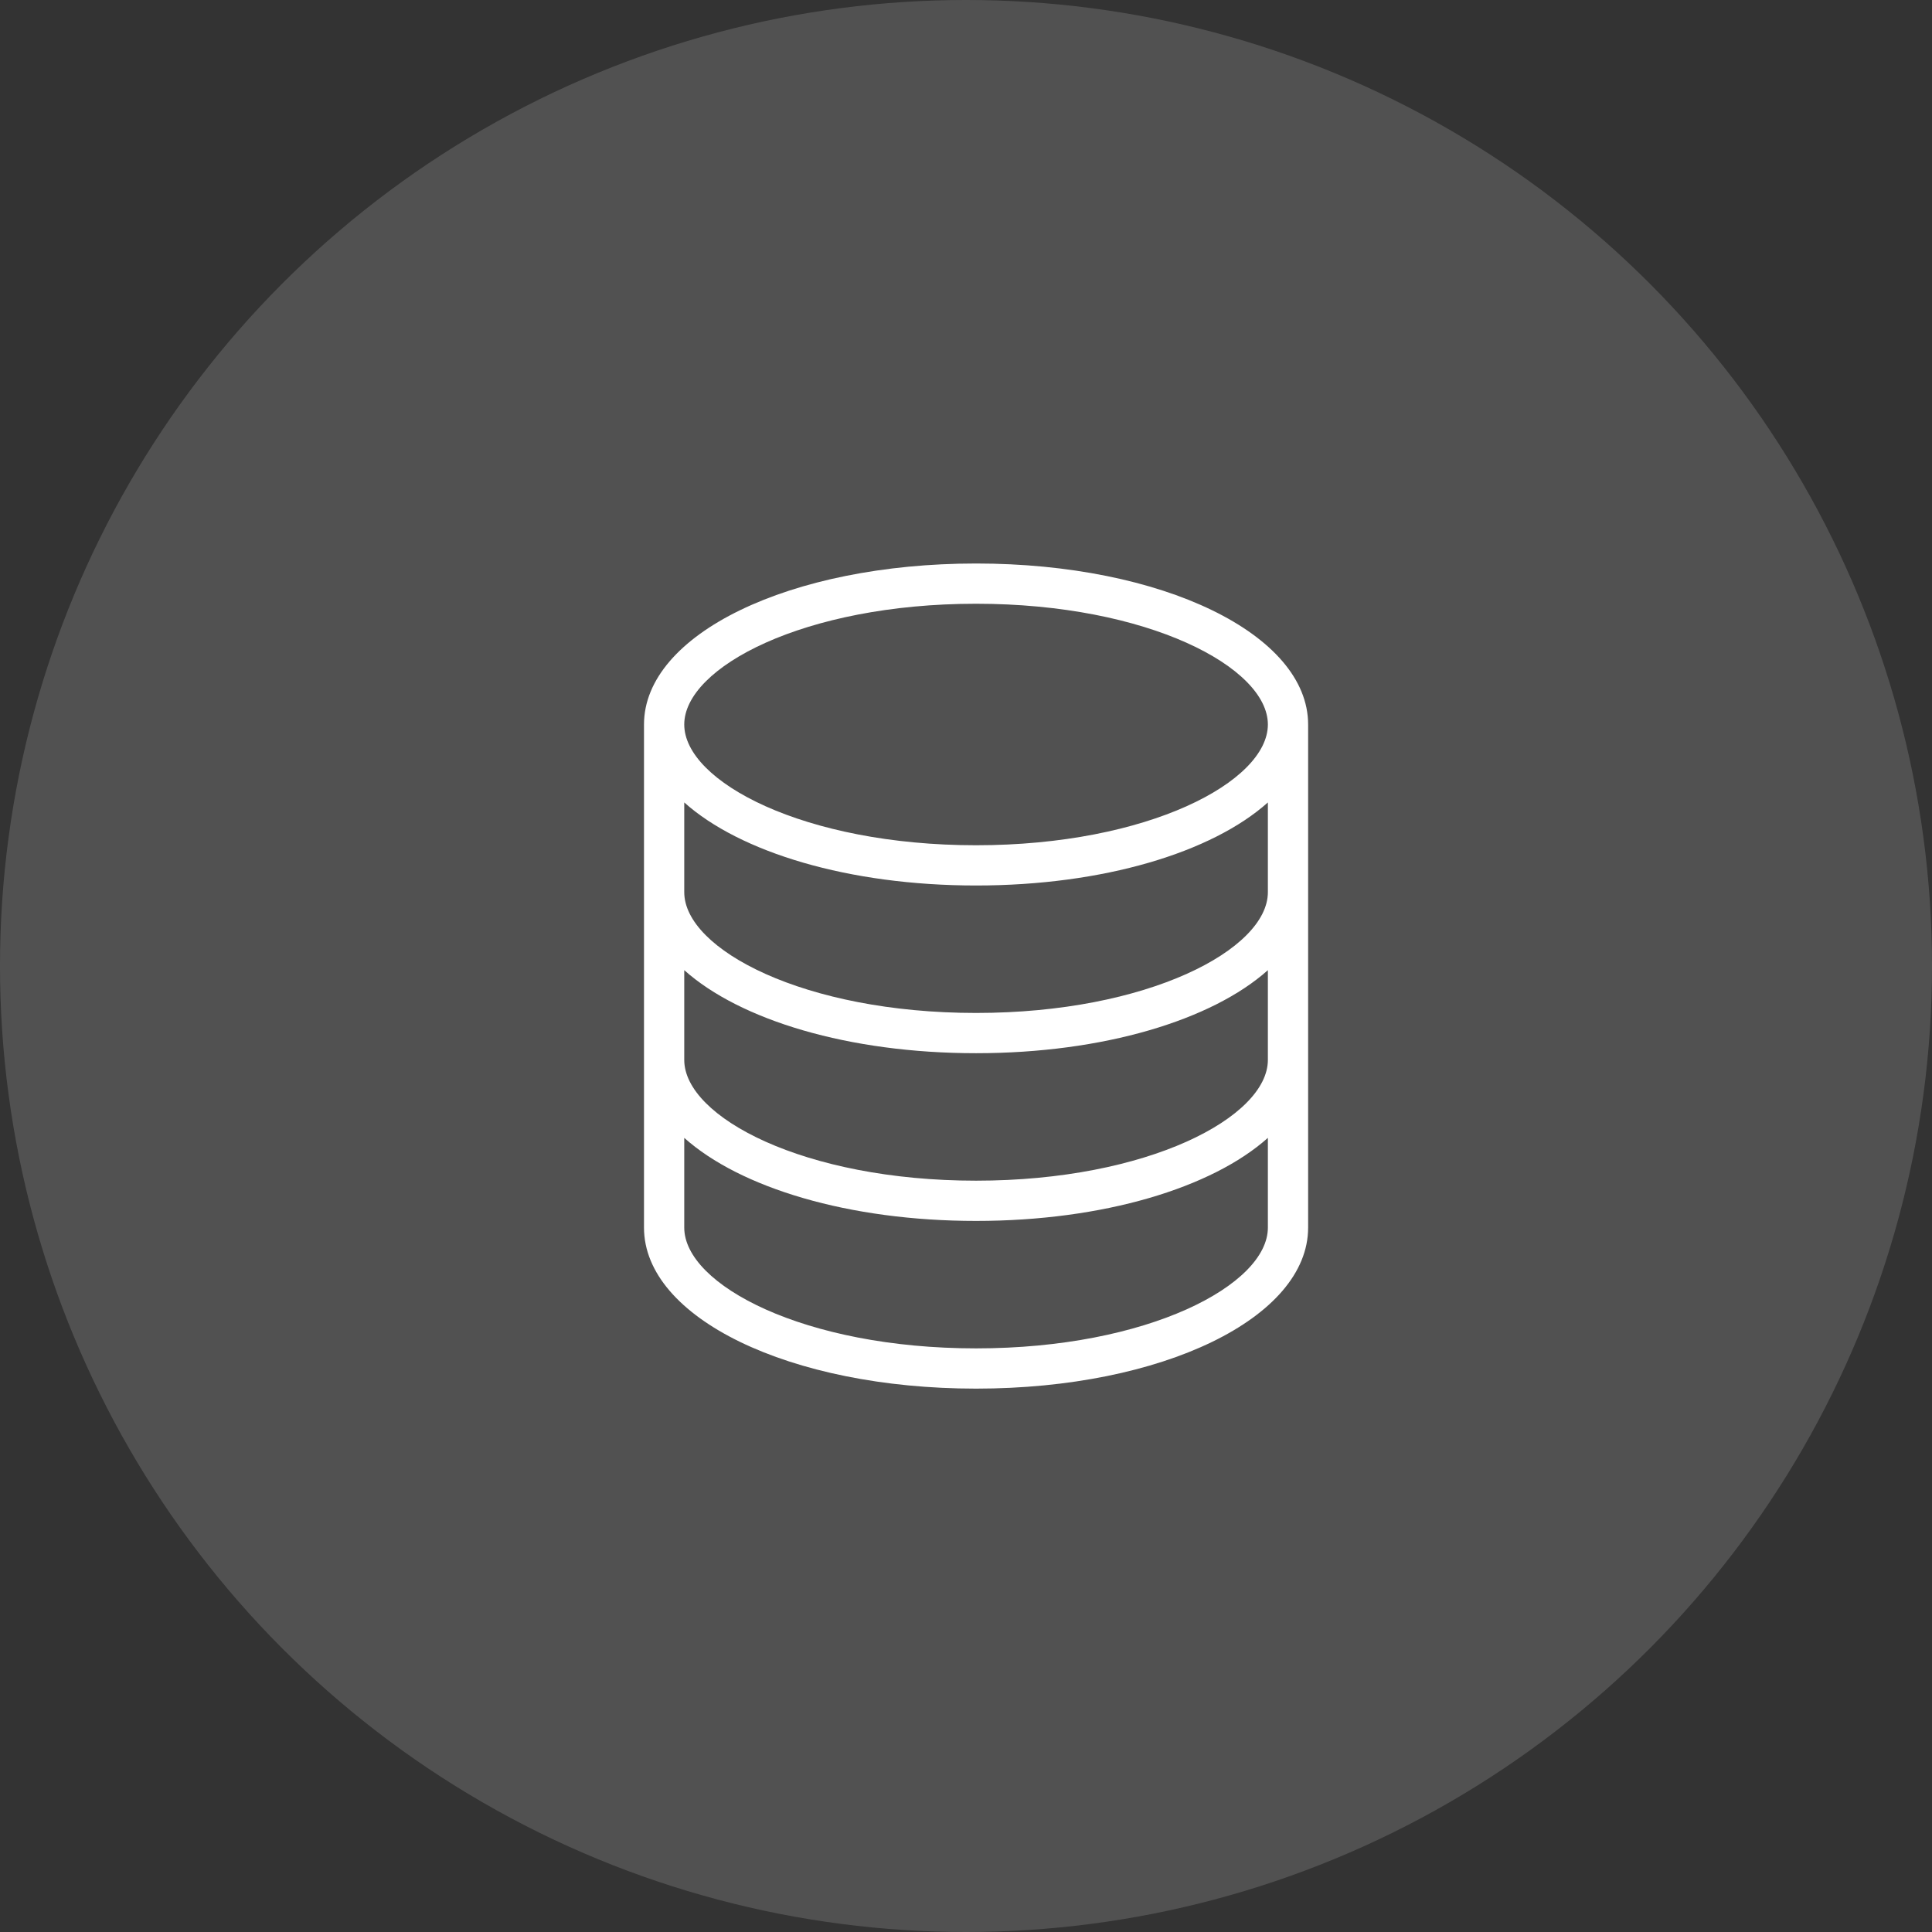
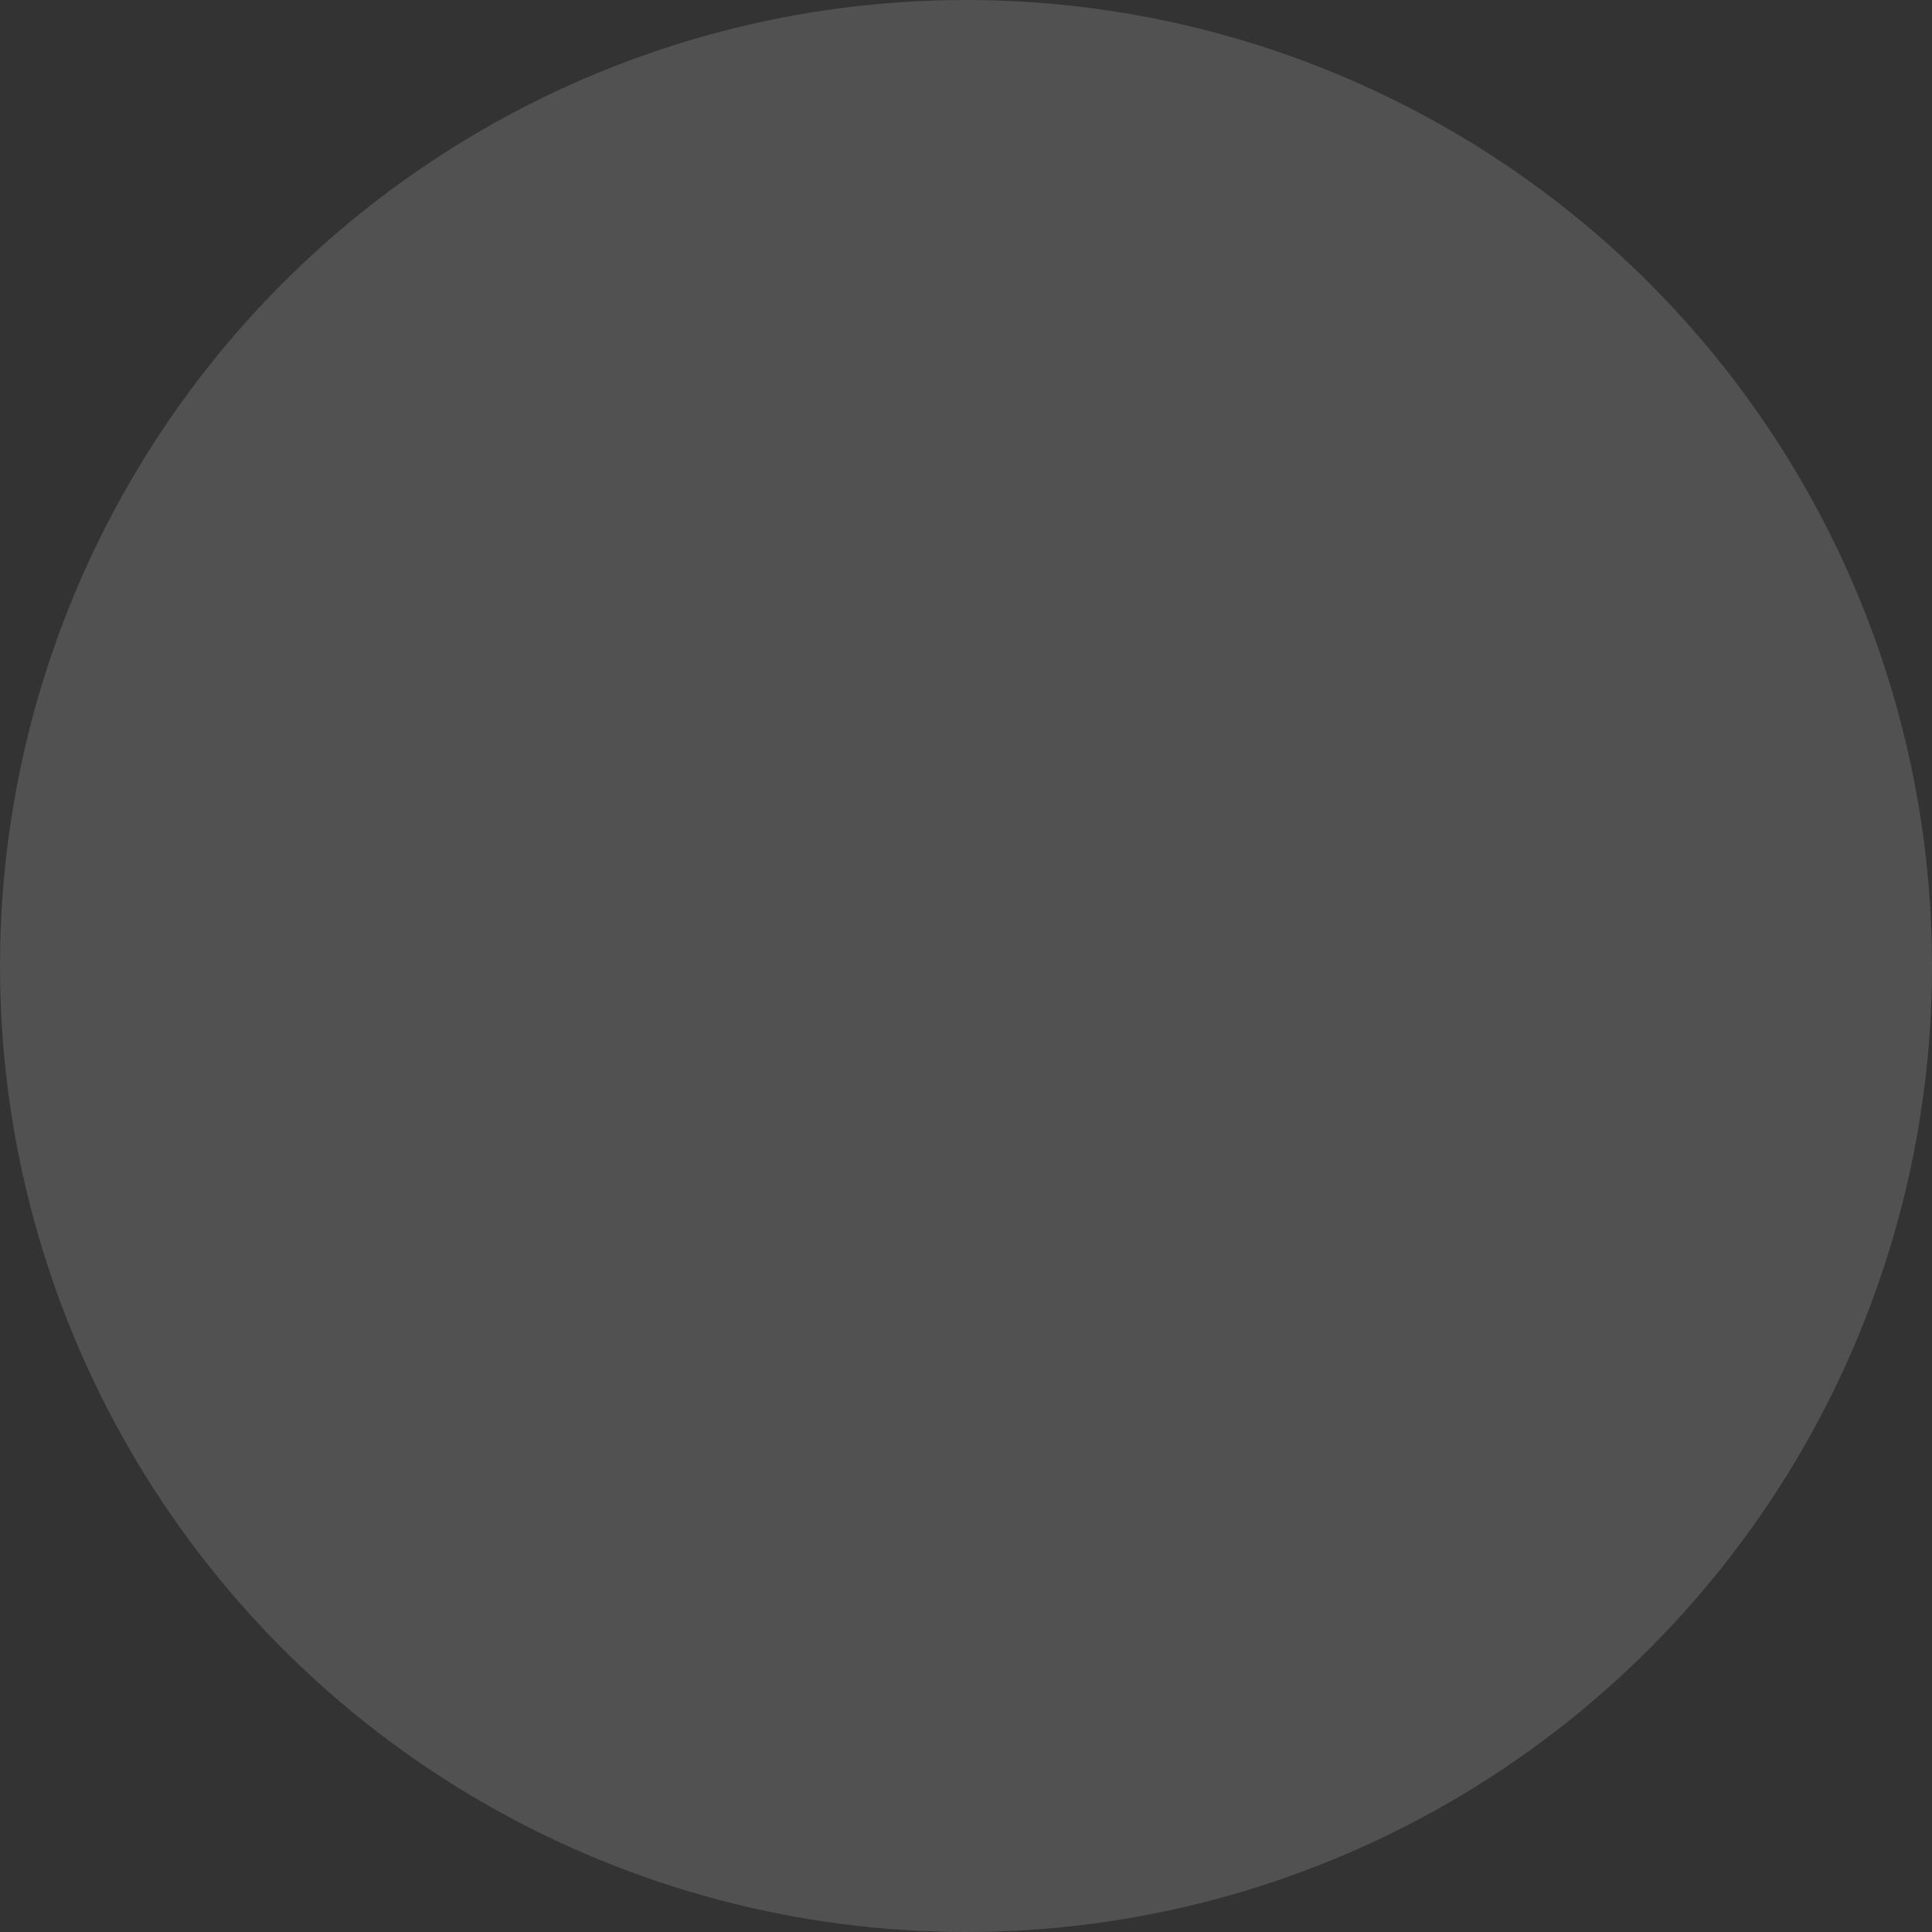
<svg xmlns="http://www.w3.org/2000/svg" width="96px" height="96px" viewBox="0 0 96 96">
  <rect x="0" y="0" width="96" height="96" fill="#333333" stroke="none" />
  <title>icon-13@1x</title>
  <g id="Website" stroke="none" stroke-width="1" fill="none" fill-rule="evenodd">
    <g id="item-/-feature-/-blue" transform="translate(-0, 0)">
      <circle id="Oval" fill="#FFFFFF" opacity="0.15" cx="48" cy="48" r="48" />
      <g id="Group" transform="translate(24, 24)">
-         <rect id="base" x="0" y="0" width="48" height="48" />
-         <path d="M24.5,18 C15.955,18 10,14.838 10,12 C10,9.162 15.955,6 24.5,6 C33.045,6 39,9.162 39,12 C39,14.838 33.045,18 24.5,18 L24.5,18 Z M39,20.333 C39,23.171 33.045,26.333 24.5,26.333 C15.955,26.333 10,23.171 10,20.333 L10,15.873 C12.772,18.352 18.165,20 24.5,20 C30.835,20 36.228,18.352 39,15.873 L39,20.333 Z M39,28.667 C39,31.505 33.045,34.667 24.5,34.667 C15.955,34.667 10,31.505 10,28.667 L10,24.207 C12.772,26.685 18.165,28.333 24.5,28.333 C30.835,28.333 36.228,26.685 39,24.207 L39,28.667 Z M39,37 C39,39.838 33.045,43 24.5,43 C15.955,43 10,39.838 10,37 L10,32.54 C12.772,35.019 18.165,36.667 24.5,36.667 C30.835,36.667 36.228,35.019 39,32.54 L39,37 Z M24.5,4 C15.248,4 8,7.514 8,12 L8,37 C8,41.486 15.248,45 24.5,45 C33.752,45 41,41.486 41,37 L41,12 C41,7.514 33.752,4 24.5,4 L24.5,4 Z" id="Fill-1" fill="#FFFFFF" />
-       </g>
+         </g>
    </g>
  </g>
</svg>